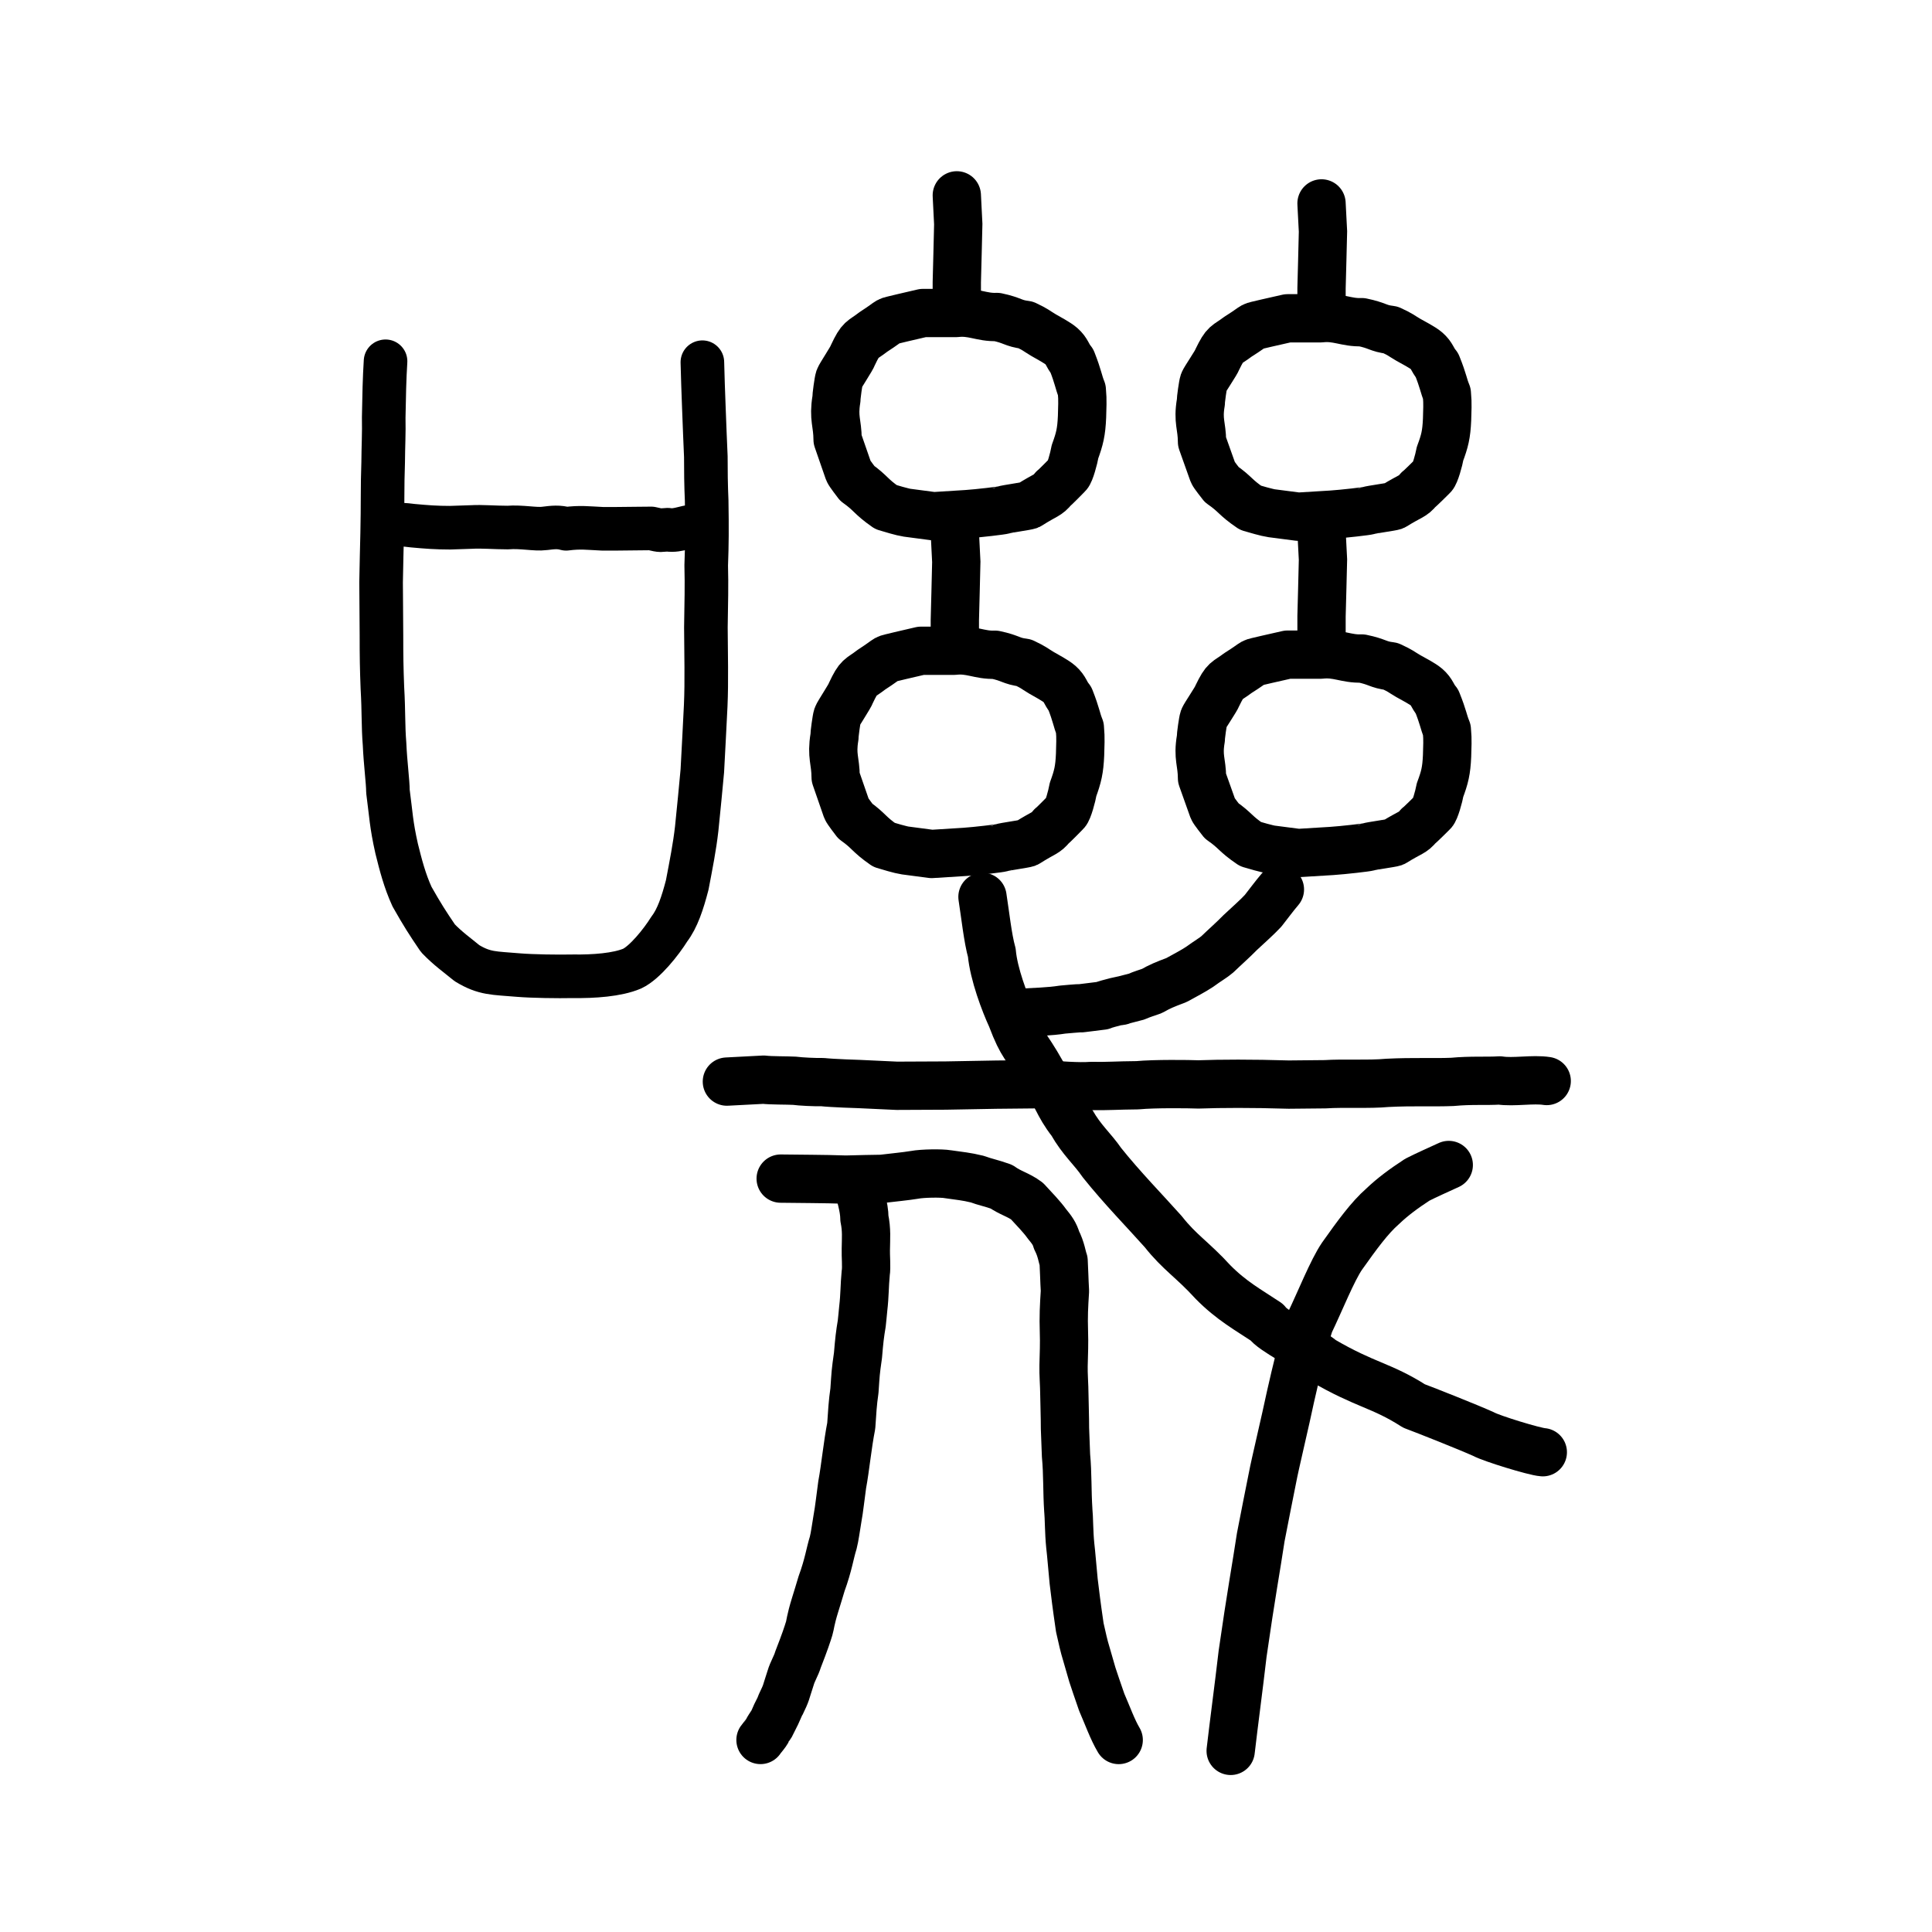
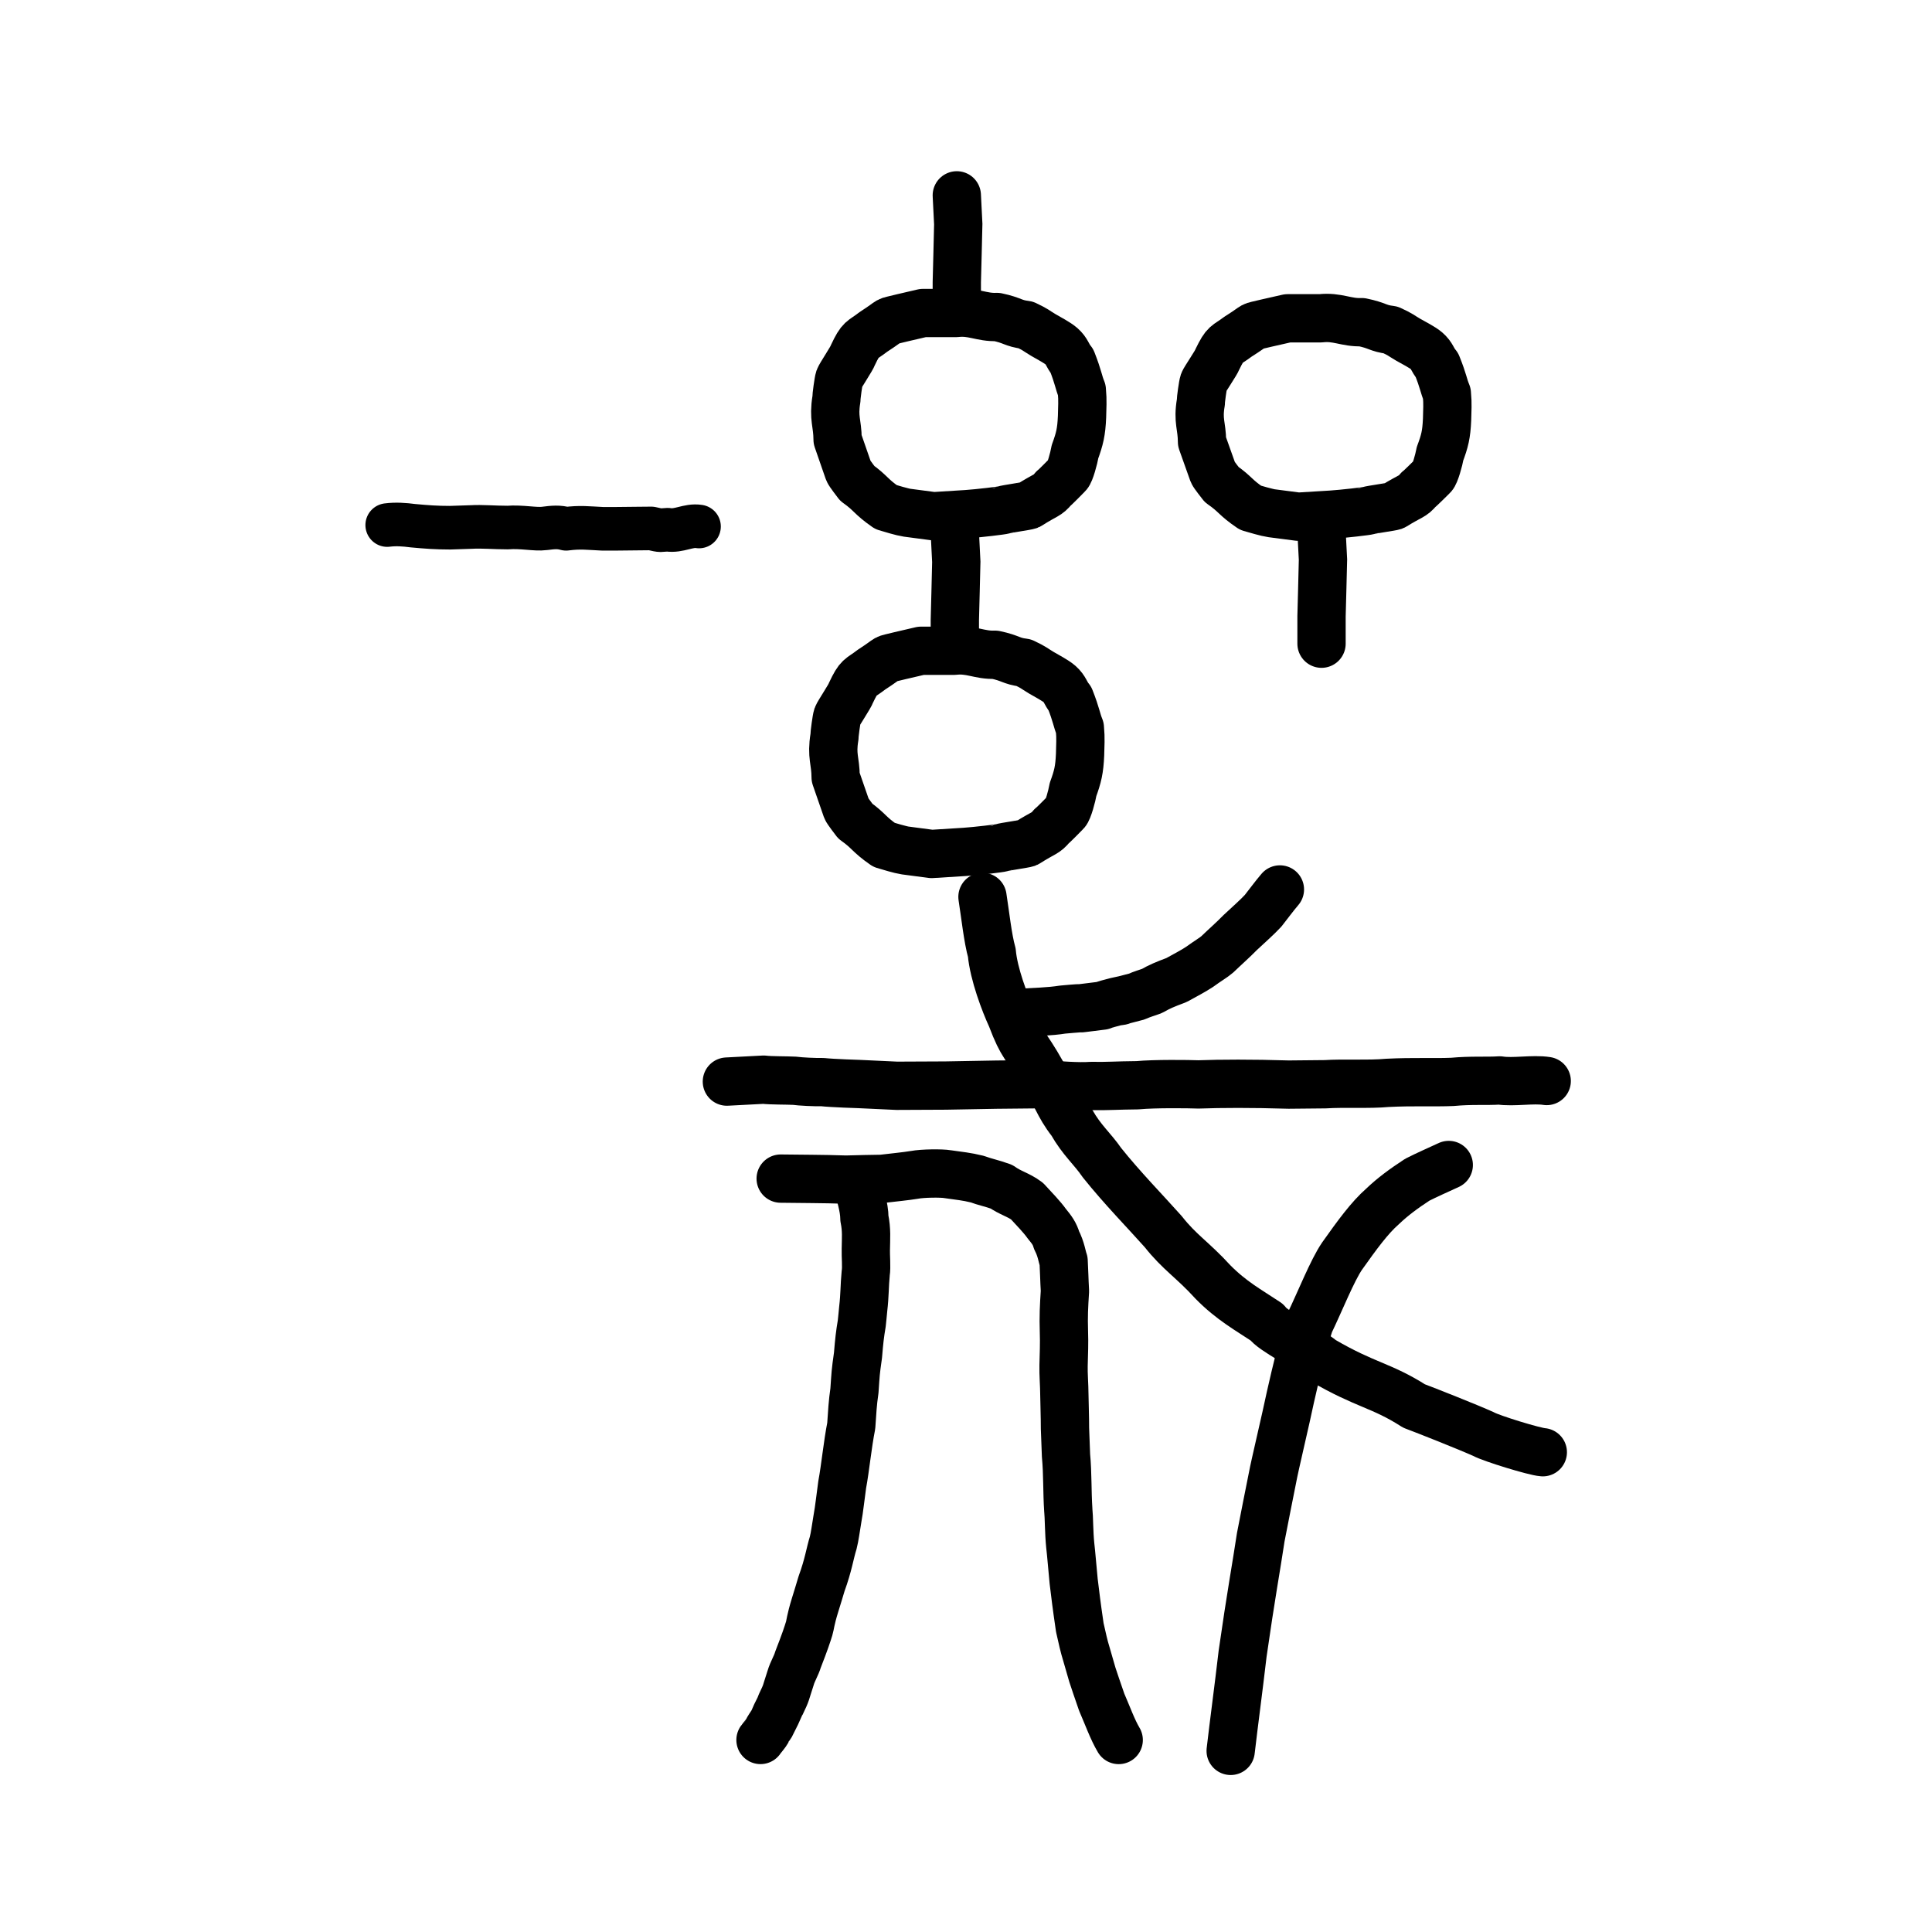
<svg xmlns="http://www.w3.org/2000/svg" xmlns:ns1="http://www.inkscape.org/namespaces/inkscape" xmlns:ns2="http://sodipodi.sourceforge.net/DTD/sodipodi-0.dtd" width="200px" height="200px" viewBox="0 0 200 200" version="1.1" id="SVGRoot" ns1:version="0.92.3 (2405546, 2018-03-11)" ns2:docname="5630ss.svg">
  <ns2:namedview id="base" pagecolor="#ffffff" bordercolor="#666666" borderopacity="1.0" ns1:pageopacity="0.0" ns1:pageshadow="2" ns1:zoom="20.158971" ns1:cx="116.3575" ns1:cy="96.498402" ns1:document-units="px" ns1:current-layer="layer1" showgrid="true" ns1:window-width="1194" ns1:window-height="887" ns1:window-x="199" ns1:window-y="171" ns1:window-maximized="0" showguides="false" ns1:snap-global="false">
    <ns1:grid type="xygrid" id="grid6085" />
  </ns2:namedview>
  <defs id="defs5523" />
  <g id="layer1" ns1:groupmode="layer" ns1:label="レイヤー 1">
    <path style="opacity:1;vector-effect:none;fill:none;fill-opacity:1;stroke:#000000;stroke-width:5;stroke-linecap:round;stroke-linejoin:miter;stroke-miterlimit:4;stroke-dasharray:none;stroke-dashoffset:0;stroke-opacity:1" d="m 99.048,20.223 0.15,2.973 -0.075,3.118 -0.075,2.9 v 2.9" id="path6087" ns1:connector-curvature="0" ns2:nodetypes="ccccc" />
    <path style="opacity:1;vector-effect:none;fill:none;fill-opacity:1;stroke:#000000;stroke-width:5;stroke-linecap:butt;stroke-linejoin:round;stroke-miterlimit:4;stroke-dasharray:none;stroke-dashoffset:0;stroke-opacity:1" d="m 93.896,53.075 c -0.421,-0.056 -1.775,-0.45 -2.179,-0.58 -1.621,-1.126 -1.53,-1.431 -2.978,-2.46 -0.07,-0.101 -0.833,-1.078 -0.902,-1.278 l -1.128,-3.253 c -0.012,-1.756 -0.452,-2.178 -0.125,-4.175 0,-0.33 0.212,-1.89 0.301,-2.147 0.1,-0.29 1.326,-2.118 1.403,-2.415 0.859,-1.815 0.88,-1.439 2.127,-2.408 2.215,-1.433 1,-0.948 2.954,-1.448 l 2.176,-0.507 h 3.403 c 1.725,-0.205 2.664,0.481 4.254,0.41 1.675,0.351 1.646,0.659 2.978,0.82 1.12,0.534 0.975,0.535 1.836,1.051 0.466,0.27 1.472,0.805 1.858,1.149 0.626,0.556 0.573,0.903 1.095,1.541 0.68,1.735 0.665,2.136 1.019,3.003 0.111,1.212 0.035,1.709 0.023,2.761 -0.066,1.589 -0.248,2.304 -0.726,3.616 -0.124,0.717 -0.52,2.151 -0.75,2.365 -0.1,0.097 -1.351,1.389 -1.478,1.45 -0.621,0.774 -0.73,0.583 -2.543,1.733 -0.179,0.086 -2.427,0.396 -2.606,0.483 -0.127,0.061 -2.605,0.355 -3.809,0.435 l -3.457,0.217 z" id="path6089" ns1:connector-curvature="0" ns2:nodetypes="sccscccccccccccsccccccccscs" />
    <path style="opacity:1;vector-effect:none;fill:none;fill-opacity:1;stroke:#000000;stroke-width:5;stroke-linecap:round;stroke-linejoin:miter;stroke-miterlimit:4;stroke-dasharray:none;stroke-dashoffset:0;stroke-opacity:1" d="m 98.845,55.187 0.15,2.973 -0.075,3.118 -0.075,2.9 v 2.9" id="path6087-0" ns1:connector-curvature="0" ns2:nodetypes="ccccc" />
    <path style="opacity:1;vector-effect:none;fill:none;fill-opacity:1;stroke:#000000;stroke-width:5;stroke-linecap:butt;stroke-linejoin:round;stroke-miterlimit:4;stroke-dasharray:none;stroke-dashoffset:0;stroke-opacity:1" d="M 93.693,88.039 C 93.272,87.983 91.918,87.589 91.515,87.459 89.893,86.333 89.985,86.028 88.537,84.999 88.467,84.897 87.704,83.921 87.634,83.721 L 86.507,80.468 c -0.012,-1.756 -0.452,-2.178 -0.125,-4.175 0,-0.33 0.212,-1.89 0.301,-2.147 0.1,-0.29 1.326,-2.118 1.403,-2.415 0.859,-1.815 0.88,-1.439 2.127,-2.408 2.215,-1.433 1,-0.948 2.954,-1.448 l 2.176,-0.507 h 3.403 c 1.725,-0.205 2.664,0.481 4.254,0.41 1.675,0.351 1.646,0.659 2.978,0.82 1.12,0.534 0.975,0.535 1.836,1.051 0.466,0.27 1.472,0.805 1.858,1.149 0.626,0.556 0.573,0.903 1.095,1.541 0.68,1.735 0.665,2.136 1.019,3.003 0.111,1.212 0.035,1.709 0.023,2.761 -0.066,1.589 -0.248,2.304 -0.726,3.616 -0.124,0.717 -0.52,2.151 -0.75,2.365 -0.1,0.097 -1.351,1.389 -1.478,1.45 -0.621,0.774 -0.73,0.583 -2.543,1.733 -0.179,0.086 -2.427,0.396 -2.606,0.483 -0.127,0.061 -2.605,0.355 -3.809,0.435 l -3.457,0.217 z" id="path6089-4" ns1:connector-curvature="0" ns2:nodetypes="sccscccccccccccsccccccccscs" />
-     <path style="opacity:1;vector-effect:none;fill:none;fill-opacity:1;stroke:#000000;stroke-width:5;stroke-linecap:round;stroke-linejoin:miter;stroke-miterlimit:4;stroke-dasharray:none;stroke-dashoffset:0;stroke-opacity:1" d="m 136.803,21.057 0.151,2.902 -0.075,3.044 -0.075,2.832 v 2.832" id="path6087-9" ns1:connector-curvature="0" ns2:nodetypes="ccccc" />
    <path style="opacity:1;vector-effect:none;fill:none;fill-opacity:1;stroke:#000000;stroke-width:5;stroke-linecap:butt;stroke-linejoin:round;stroke-miterlimit:4;stroke-dasharray:none;stroke-dashoffset:0;stroke-opacity:1" d="m 131.638,53.13 c -0.422,-0.054 -1.779,-0.44 -2.184,-0.566 -1.625,-1.1 -1.534,-1.397 -2.985,-2.402 -0.07,-0.099 -0.835,-1.053 -0.905,-1.247 l -1.131,-3.176 c -0.012,-1.715 -0.453,-2.126 -0.125,-4.076 0,-0.322 0.212,-1.845 0.302,-2.097 0.101,-0.283 1.329,-2.068 1.407,-2.357 0.861,-1.772 0.882,-1.404 2.132,-2.351 2.22,-1.399 1.003,-0.925 2.962,-1.413 l 2.182,-0.495 h 3.412 c 1.73,-0.2 2.671,0.47 4.265,0.4 1.679,0.343 1.65,0.644 2.985,0.801 1.123,0.521 0.978,0.522 1.841,1.027 0.468,0.264 1.475,0.786 1.863,1.122 0.627,0.543 0.574,0.882 1.097,1.505 0.682,1.694 0.667,2.085 1.022,2.932 0.111,1.183 0.035,1.668 0.023,2.696 -0.066,1.551 -0.248,2.249 -0.728,3.53 -0.124,0.7 -0.521,2.1 -0.752,2.309 -0.101,0.094 -1.355,1.356 -1.482,1.415 -0.622,0.756 -0.732,0.569 -2.55,1.692 -0.18,0.084 -2.433,0.387 -2.613,0.471 -0.127,0.06 -2.612,0.346 -3.819,0.425 l -3.466,0.212 z" id="path6089-6" ns1:connector-curvature="0" ns2:nodetypes="sccscccccccccccsccccccccscs" />
    <path style="opacity:1;vector-effect:none;fill:none;fill-opacity:1;stroke:#000000;stroke-width:5;stroke-linecap:round;stroke-linejoin:miter;stroke-miterlimit:4;stroke-dasharray:none;stroke-dashoffset:0;stroke-opacity:1" d="m 136.803,55.025 0.151,2.902 -0.075,3.044 -0.075,2.832 v 2.832" id="path6087-8" ns1:connector-curvature="0" ns2:nodetypes="ccccc" />
-     <path style="opacity:1;vector-effect:none;fill:none;fill-opacity:1;stroke:#000000;stroke-width:5;stroke-linecap:butt;stroke-linejoin:round;stroke-miterlimit:4;stroke-dasharray:none;stroke-dashoffset:0;stroke-opacity:1" d="m 131.638,87.947 c -0.423,-0.054 -1.779,-0.44 -2.184,-0.566 -1.625,-1.1 -1.534,-1.397 -2.985,-2.402 -0.07,-0.099 -0.835,-1.053 -0.905,-1.247 l -1.131,-3.176 c -0.012,-1.715 -0.453,-2.126 -0.125,-4.076 0,-0.322 0.212,-1.845 0.302,-2.097 0.101,-0.283 1.329,-2.068 1.407,-2.357 0.861,-1.772 0.882,-1.404 2.132,-2.351 2.22,-1.399 1.003,-0.925 2.962,-1.413 l 2.182,-0.495 h 3.412 c 1.73,-0.2 2.671,0.47 4.265,0.4 1.679,0.343 1.65,0.644 2.985,0.801 1.123,0.521 0.978,0.522 1.841,1.027 0.468,0.264 1.475,0.786 1.863,1.122 0.627,0.543 0.574,0.882 1.097,1.505 0.682,1.694 0.667,2.085 1.022,2.932 0.111,1.183 0.035,1.668 0.023,2.696 -0.066,1.551 -0.248,2.249 -0.728,3.53 -0.124,0.7 -0.521,2.1 -0.752,2.309 -0.101,0.094 -1.355,1.356 -1.482,1.415 -0.622,0.756 -0.732,0.569 -2.55,1.692 -0.18,0.084 -2.433,0.387 -2.613,0.471 -0.127,0.06 -2.612,0.346 -3.819,0.425 l -3.466,0.212 z" id="path6089-8" ns1:connector-curvature="0" ns2:nodetypes="sccscccccccccccsccccccccscs" />
    <path style="fill:none;stroke:#000000;stroke-width:5;stroke-linecap:round;stroke-linejoin:round;stroke-miterlimit:4;stroke-dasharray:none;stroke-opacity:1" d="m 75.247,111.966 3.813,-0.199 c 0.698,0.093 2.422,0.07 3.198,0.114 0.574,0.082 2.187,0.164 2.848,0.135 1.078,0.121 3.828,0.202 3.828,0.202 l 3.898,0.182 5.062,-0.023 5.256,-0.095 4.651,-0.046 c 1.71,0.107 3.85,0.288 5.152,0.184 1.717,0.036 2.623,-0.058 4.793,-0.075 1.792,-0.17 5.301,-0.125 6.311,-0.086 2.344,-0.084 5.503,-0.1 9.349,0.018 l 3.782,-0.037 c 1.896,-0.125 4.586,0.036 6.425,-0.142 2.758,-0.138 4.78,-0.019 6.74,-0.101 1.92,-0.185 3.593,-0.061 4.89,-0.151 1.421,0.226 3.451,-0.168 4.872,0.059" id="path4568" ns1:connector-curvature="0" ns2:nodetypes="cccccccccccccccccc" />
    <path style="opacity:1;vector-effect:none;fill:none;fill-opacity:1;stroke:#000000;stroke-width:5;stroke-linecap:round;stroke-linejoin:round;stroke-miterlimit:4;stroke-dasharray:none;stroke-dashoffset:0;stroke-opacity:1" d="m 101.706,92.845 c 0.279,1.774 0.552,4.321 0.966,5.775 0.194,2.209 1.351,5.231 2.024,6.684 1.209,3.194 1.385,2.608 3.2,5.847 1.538,2.202 1.582,3.164 3.029,5.011 1.09,1.915 2.138,2.722 3.154,4.202 2.046,2.564 4.576,5.154 6.339,7.136 1.701,2.16 3.031,2.893 5.148,5.216 1.919,1.947 3.661,2.887 5.574,4.16 0.515,0.85 4.054,2.566 5.753,3.935 4.483,2.62 6.086,2.561 9.486,4.736 1.179,0.438 5.636,2.203 7.202,2.912 0.801,0.447 5.259,1.819 6.129,1.875" id="path6144" ns1:connector-curvature="0" ns2:nodetypes="ccccccccccccc" />
    <path style="opacity:1;vector-effect:none;fill:none;fill-opacity:1;stroke:#000000;stroke-width:5;stroke-linecap:round;stroke-linejoin:round;stroke-miterlimit:4;stroke-dasharray:none;stroke-dashoffset:0;stroke-opacity:1" d="m 105.516,104.85 c 1.54,-0.089 3.183,-0.126 4.479,-0.337 0.307,-0.022 1.618,-0.157 1.949,-0.142 0.501,-0.07 1.537,-0.179 2.172,-0.27 0.419,-0.196 2.727,-0.752 1.935,-0.491 -0.798,0.161 1.233,-0.33 1.64,-0.45 0.503,-0.241 1.066,-0.387 1.569,-0.578 0.795,-0.454 1.288,-0.663 2.533,-1.128 1.103,-0.618 1.626,-0.867 2.397,-1.371 0.89,-0.653 1.355,-0.889 1.828,-1.292 0.807,-0.779 1.597,-1.463 2.369,-2.254 0.999,-0.933 1.723,-1.561 2.369,-2.254 0.582,-0.737 1.133,-1.498 1.739,-2.207" id="path6146" ns1:connector-curvature="0" ns2:nodetypes="ccccccccccccc" />
    <path style="opacity:1;vector-effect:none;fill:none;fill-opacity:1;stroke:#000000;stroke-width:5;stroke-linecap:round;stroke-linejoin:round;stroke-miterlimit:4;stroke-dasharray:none;stroke-dashoffset:0;stroke-opacity:1" d="m 80.816,122.009 c 2.105,0.034 4.306,0.021 6.757,0.105 1.511,-0.042 2.655,-0.064 3.72,-0.079 1.322,-0.161 2.378,-0.252 3.373,-0.414 0.839,-0.161 2.806,-0.183 3.435,-0.07 1.274,0.189 1.881,0.222 3.073,0.513 0.808,0.303 1.417,0.397 2.498,0.783 0.913,0.657 1.769,0.833 2.643,1.49 0.753,0.817 1.567,1.656 2.044,2.332 0.54,0.658 0.819,1.034 1.018,1.716 0.486,0.935 0.57,1.752 0.727,2.153 0.053,0.861 0.072,2.016 0.138,3.106 -0.101,1.623 -0.159,2.531 -0.103,4.341 0.037,0.935 -0.005,2.225 -0.039,3.373 -0.025,0.851 0.079,2.122 0.079,2.907 0.019,1.286 0.067,2.335 0.067,3.601 l 0.107,2.812 c 0.18,1.888 0.107,3.712 0.237,5.657 0.081,0.734 0.061,2.28 0.203,3.66 0.101,0.823 0.222,2.397 0.351,3.692 0.196,1.57 0.257,2.193 0.637,4.792 0.279,1.212 0.407,1.863 0.686,2.76 l 0.614,2.128 c 0.171,0.557 0.545,1.602 0.966,2.841 0.608,1.393 1.117,2.834 1.761,3.916" id="path6164" ns1:connector-curvature="0" ns2:nodetypes="ccccccccccccccccccccccccc" />
    <path style="opacity:1;vector-effect:none;fill:none;fill-opacity:1;stroke:#000000;stroke-width:5;stroke-linecap:round;stroke-linejoin:round;stroke-miterlimit:4;stroke-dasharray:none;stroke-dashoffset:0;stroke-opacity:1" d="m 149.975,120.6 c -1.14,0.527 -2.321,1.046 -3.257,1.524 -1.39,0.91 -2.532,1.743 -3.604,2.77 -1.322,1.156 -2.613,2.922 -4.19,5.146 -1.01,1.483 -2.255,4.632 -3.374,6.958 -0.676,2.081 -1.345,4.879 -1.964,7.614 -0.474,2.283 -1.633,7.127 -1.848,8.316 -0.299,1.473 -0.818,4.114 -1.226,6.21 -0.46,3.068 -1.018,6.048 -1.877,12.052 -0.411,3.547 -0.914,7.261 -1.236,10.06" id="path6166" ns1:connector-curvature="0" ns2:nodetypes="cccccccccc" />
    <path style="opacity:1;vector-effect:none;fill:none;fill-opacity:1;stroke:#000000;stroke-width:5;stroke-linecap:round;stroke-linejoin:round;stroke-miterlimit:4;stroke-dasharray:none;stroke-dashoffset:0;stroke-opacity:1" d="m 88.733,122.343 c 0.252,1.208 0.747,2.569 0.751,3.793 0.245,1.182 0.162,2.08 0.146,3.201 -0.024,0.667 0.093,1.807 -0.012,2.468 -0.128,1.329 -0.089,2.224 -0.258,3.677 -0.093,0.917 -0.059,0.688 -0.152,1.525 -0.189,1.122 -0.264,1.771 -0.389,3.291 -0.264,1.848 -0.241,1.859 -0.367,3.66 -0.19,1.299 -0.23,2.177 -0.331,3.639 -0.382,1.921 -0.612,4.352 -0.937,6.092 -0.171,1.187 -0.307,2.545 -0.49,3.515 -0.17,0.996 -0.276,1.871 -0.441,2.509 -0.354,1.125 -0.477,2.236 -1.206,4.233 -0.227,0.735 -0.457,1.548 -0.684,2.246 -0.463,1.503 -0.493,2.049 -0.593,2.371 -0.191,0.622 -0.438,1.384 -1.161,3.235 -0.185,0.635 -0.574,1.235 -0.761,1.888 -0.571,1.726 -0.358,1.366 -1.034,2.774 -0.022,0.07 -0.893,1.916 -0.931,1.973 -0.085,0.128 -0.393,0.592 -0.457,0.739 -0.08,0.186 -0.592,0.786 -0.7,0.948" id="path6168" ns1:connector-curvature="0" ns2:nodetypes="cccccccccccccccccccsc" />
-     <path style="opacity:1;vector-effect:none;fill:none;fill-opacity:1;stroke:#000000;stroke-width:4.513;stroke-linecap:round;stroke-linejoin:round;stroke-miterlimit:4;stroke-dasharray:none;stroke-dashoffset:0;stroke-opacity:1" d="m 39.912,37.4 c -0.112,1.756 -0.151,3.581 -0.19,5.811 0.036,1.675 -0.046,2.988 -0.057,4.653 -0.095,2.557 -0.033,4.366 -0.103,7.347 -0.037,1.69 -0.074,2.844 -0.112,5.069 -0.004,1.454 0.04,3.442 0.038,5.519 -0.002,2.088 0.019,3.387 0.096,5.382 0.149,2.565 0.07,3.963 0.226,5.862 0.086,1.989 0.347,3.872 0.35,4.883 0.323,2.423 0.324,3.352 0.902,5.929 0.425,1.714 0.84,3.32 1.591,4.966 1.097,1.933 1.588,2.695 2.679,4.302 1.035,1.085 2.009,1.756 3.008,2.585 1.844,1.115 2.777,1.012 5.356,1.235 1.393,0.114 3.993,0.156 5.645,0.121 2.095,0.029 4.558,-0.134 6.107,-0.797 1.3,-0.611 3.008,-2.756 3.842,-4.098 0.843,-1.099 1.371,-2.711 1.85,-4.549 0.405,-2.123 0.769,-3.95 0.982,-5.827 0.247,-2.336 0.392,-3.998 0.583,-5.995 0.136,-2.392 0.235,-4.534 0.35,-6.751 0.113,-2.538 0.033,-5.398 0.019,-8.109 0.036,-2.6 0.092,-4.222 0.033,-6.41 0.082,-2.179 0.095,-3.762 0.047,-6.722 -0.068,-1.449 -0.091,-3.281 -0.086,-4.538 -0.06,-1.237 -0.143,-3.512 -0.203,-5.034 -0.068,-1.708 -0.117,-3.227 -0.155,-4.738" id="path6170-9" ns1:connector-curvature="0" ns2:nodetypes="ccccccccccccccccccccccccccc" />
    <path style="fill:none;stroke:#000000;stroke-width:4.513;stroke-linecap:round;stroke-linejoin:round;stroke-miterlimit:4;stroke-dasharray:none;stroke-opacity:1" d="m 40.084,54.354 c 0.886,-0.114 1.771,-0.051 2.653,0.065 1.42,0.131 2.433,0.209 3.844,0.209 l 2.238,-0.074 c 1.049,-0.064 2.391,0.058 3.736,0.058 1.424,-0.117 2.871,0.215 3.81,0.09 0.92,-0.114 1.455,-0.175 2.242,0.038 1.449,-0.19 2.261,-0.069 3.757,-2.15e-4 h 1.449 c 1.481,-0.002 2.921,-0.045 3.599,-0.037 1.241,0.287 0.813,0.161 1.711,0.133 1.169,0.193 2.126,-0.514 3.239,-0.333" id="path4568-3-4" ns1:connector-curvature="0" ns2:nodetypes="cccccccccccc" />
  </g>
</svg>